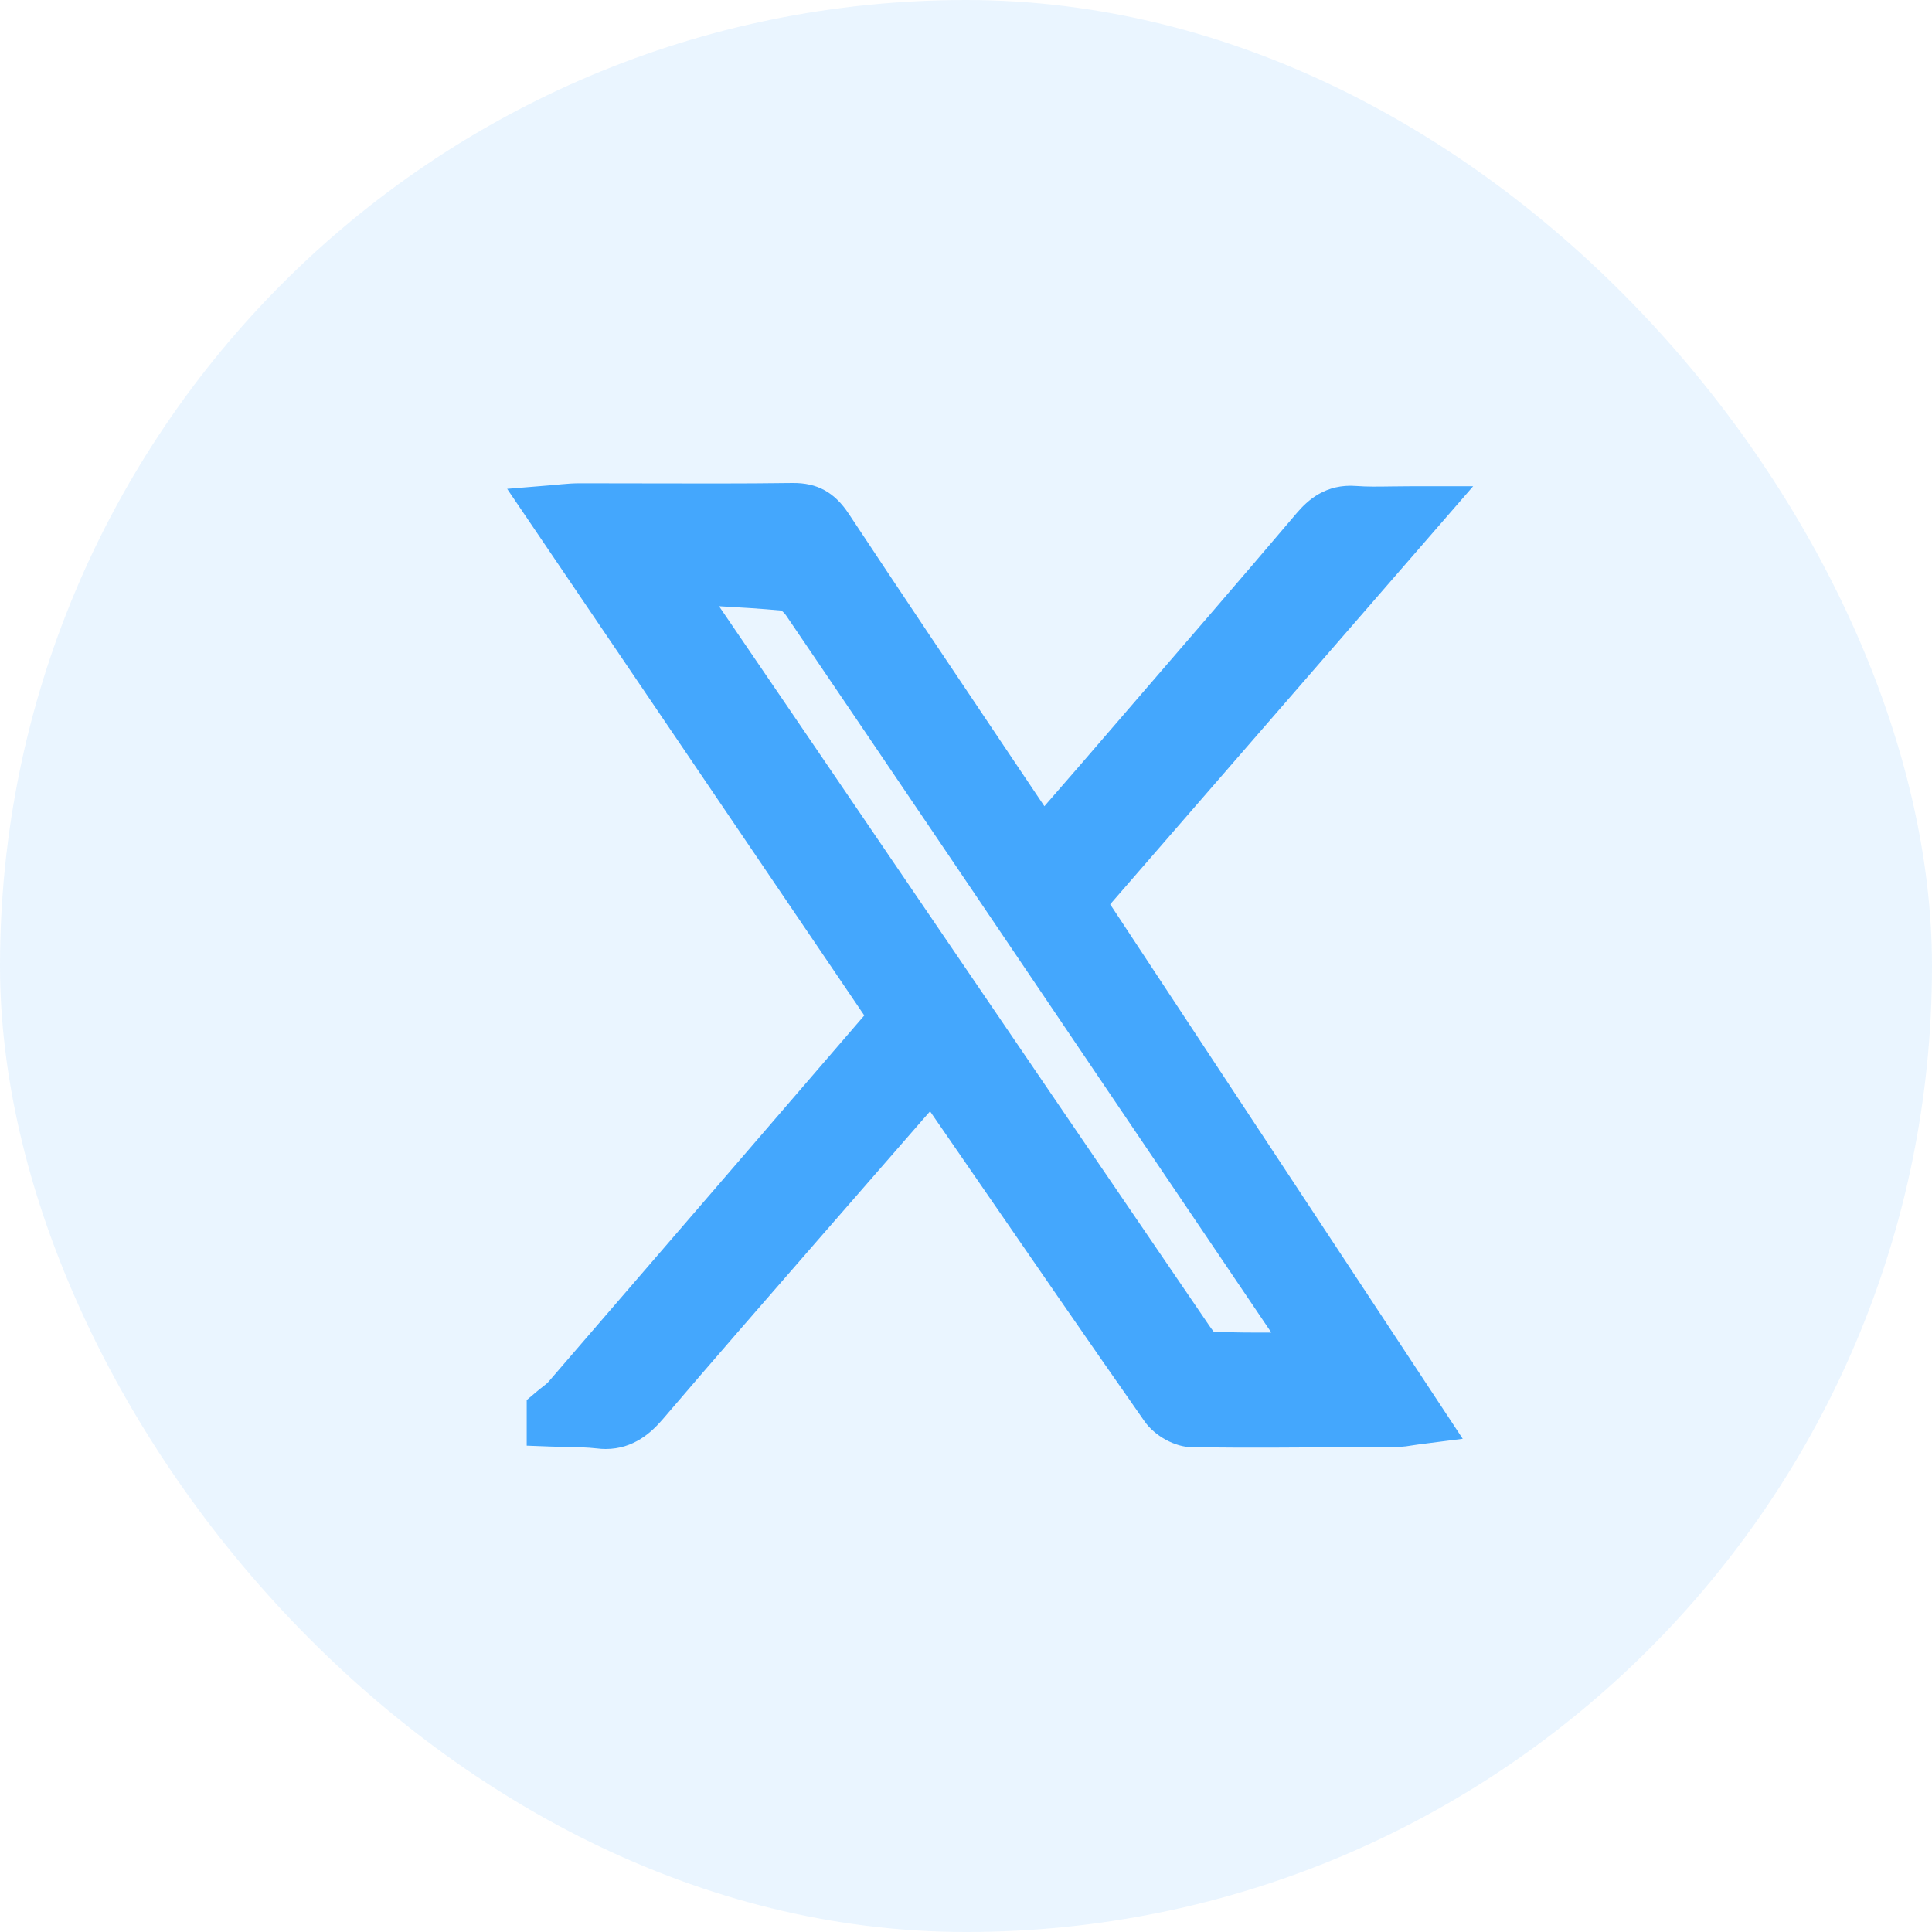
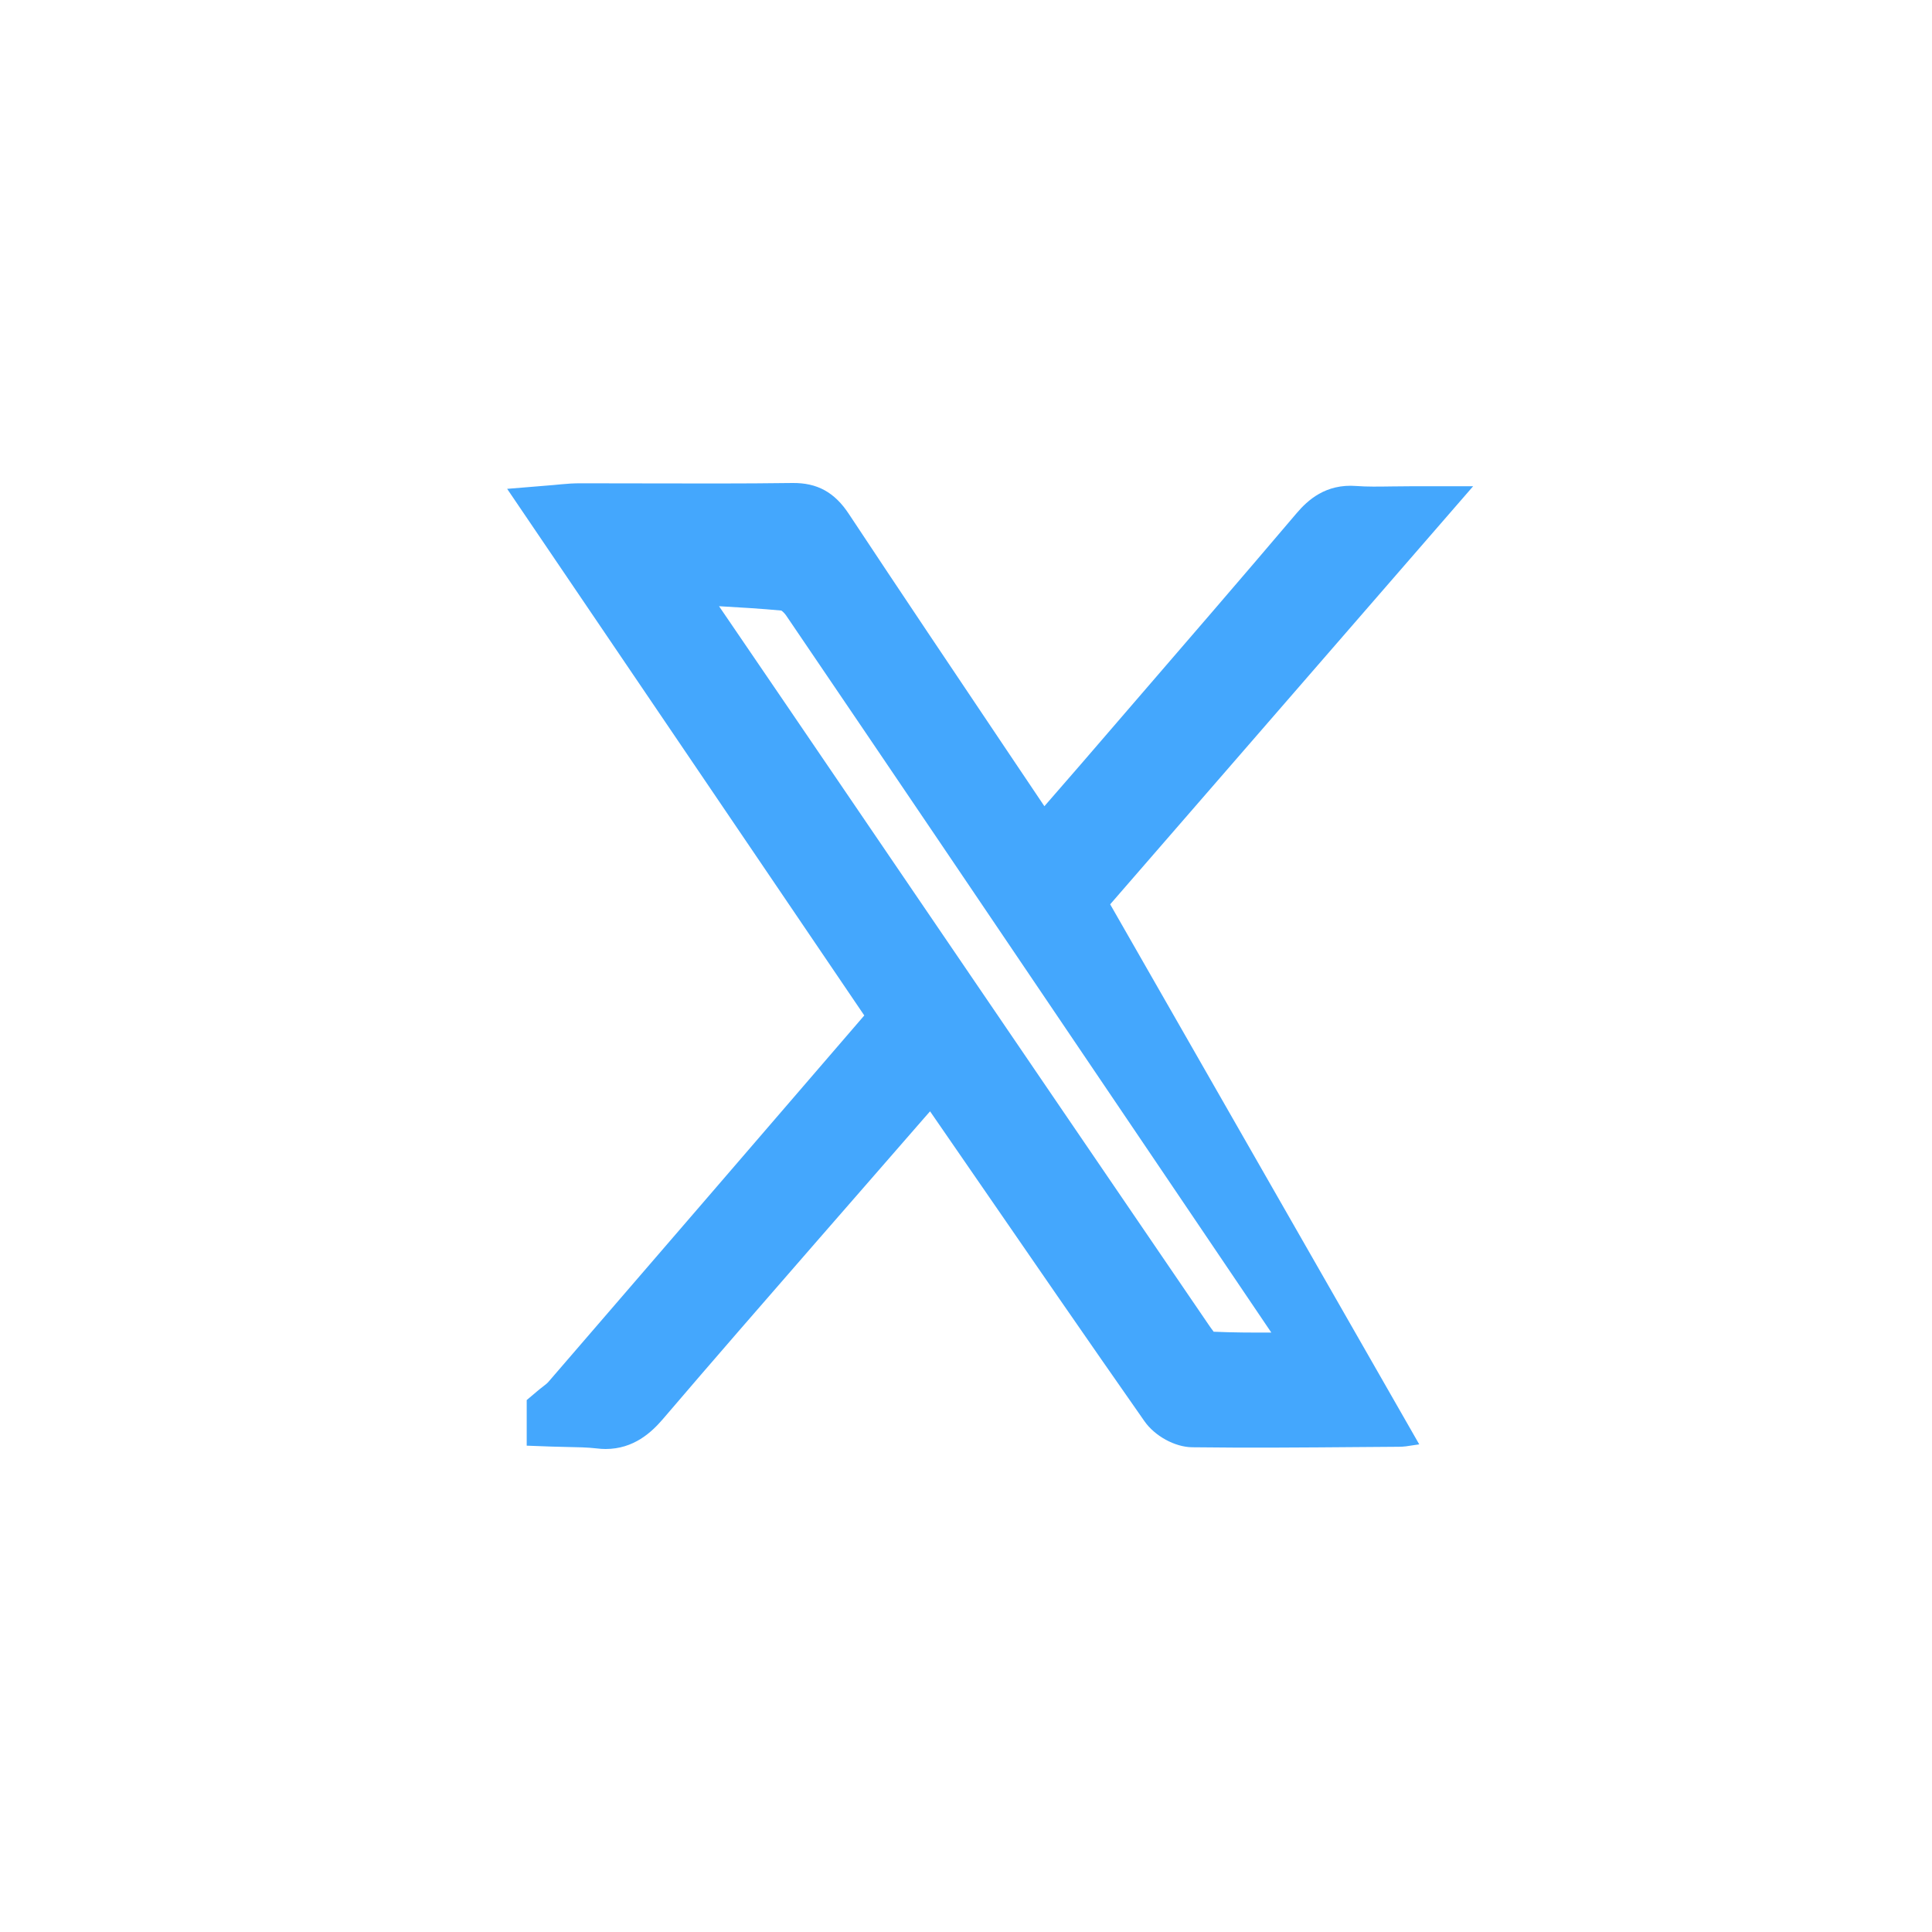
<svg xmlns="http://www.w3.org/2000/svg" width="40" height="40" viewBox="0 0 40 40" fill="none">
-   <rect width="40" height="40" rx="20" fill="#2B9FFF" fill-opacity="0.1" />
-   <path d="M30.5 10.067H29.259C29.099 10.067 28.953 10.069 28.814 10.071C28.54 10.075 28.304 10.079 28.081 10.062C27.445 10.012 27.072 10.359 26.847 10.623C25.686 11.991 24.494 13.37 23.342 14.705L22.385 15.815C22.133 16.107 21.88 16.396 21.623 16.692C21.36 16.302 21.1 15.913 20.838 15.524C19.765 13.926 18.656 12.275 17.576 10.643C17.28 10.192 16.919 9.994 16.407 10C15.372 10.014 14.317 10.01 13.296 10.008C12.867 10.008 12.439 10.006 12.01 10.006C11.876 10.006 11.749 10.014 11.617 10.027C11.57 10.033 11.519 10.037 11.461 10.042L10.5 10.121L17.894 21.024C15.714 23.554 13.534 26.086 11.352 28.613C11.329 28.64 11.278 28.68 11.227 28.719C11.188 28.75 11.148 28.78 11.111 28.813L10.905 28.987V29.931L11.42 29.95C11.524 29.954 11.626 29.956 11.73 29.958C11.95 29.962 12.156 29.965 12.356 29.988C12.418 29.996 12.48 30 12.538 30C13.122 30 13.49 29.653 13.724 29.381C14.762 28.165 15.83 26.941 16.861 25.756C17.208 25.359 17.554 24.96 17.901 24.563C18.311 24.091 18.721 23.621 19.138 23.143L19.256 23.009C19.559 23.447 19.86 23.886 20.162 24.323C21.315 25.997 22.506 27.727 23.692 29.421C23.908 29.732 24.325 29.96 24.683 29.964C25.837 29.979 27.009 29.969 28.142 29.96C28.415 29.958 28.686 29.956 28.959 29.954C29.064 29.954 29.161 29.939 29.254 29.923C29.293 29.918 29.337 29.91 29.384 29.904L30.284 29.789L22.985 18.723L30.5 10.067ZM25.133 27.578C25.091 27.526 25.038 27.449 25.015 27.415C23.027 24.503 21.009 21.54 19.057 18.673L17.524 16.421C17.097 15.794 16.669 15.165 16.242 14.538C15.79 13.876 15.339 13.214 14.887 12.551C15.328 12.576 15.756 12.601 16.177 12.641C16.203 12.658 16.245 12.699 16.272 12.737C18.397 15.865 20.551 19.053 22.634 22.135L24.427 24.787C25.059 25.721 25.691 26.655 26.321 27.589C25.913 27.591 25.518 27.589 25.133 27.572V27.578Z" fill="#44A7FD" />
+   <path d="M30.5 10.067H29.259C29.099 10.067 28.953 10.069 28.814 10.071C28.54 10.075 28.304 10.079 28.081 10.062C27.445 10.012 27.072 10.359 26.847 10.623C25.686 11.991 24.494 13.37 23.342 14.705L22.385 15.815C22.133 16.107 21.88 16.396 21.623 16.692C21.36 16.302 21.1 15.913 20.838 15.524C19.765 13.926 18.656 12.275 17.576 10.643C17.28 10.192 16.919 9.994 16.407 10C15.372 10.014 14.317 10.01 13.296 10.008C12.867 10.008 12.439 10.006 12.01 10.006C11.876 10.006 11.749 10.014 11.617 10.027C11.57 10.033 11.519 10.037 11.461 10.042L10.5 10.121L17.894 21.024C15.714 23.554 13.534 26.086 11.352 28.613C11.329 28.64 11.278 28.68 11.227 28.719C11.188 28.75 11.148 28.78 11.111 28.813L10.905 28.987V29.931L11.42 29.95C11.524 29.954 11.626 29.956 11.73 29.958C11.95 29.962 12.156 29.965 12.356 29.988C12.418 29.996 12.48 30 12.538 30C13.122 30 13.49 29.653 13.724 29.381C14.762 28.165 15.83 26.941 16.861 25.756C17.208 25.359 17.554 24.96 17.901 24.563C18.311 24.091 18.721 23.621 19.138 23.143L19.256 23.009C19.559 23.447 19.86 23.886 20.162 24.323C21.315 25.997 22.506 27.727 23.692 29.421C23.908 29.732 24.325 29.96 24.683 29.964C25.837 29.979 27.009 29.969 28.142 29.96C28.415 29.958 28.686 29.956 28.959 29.954C29.064 29.954 29.161 29.939 29.254 29.923C29.293 29.918 29.337 29.91 29.384 29.904L22.985 18.723L30.5 10.067ZM25.133 27.578C25.091 27.526 25.038 27.449 25.015 27.415C23.027 24.503 21.009 21.54 19.057 18.673L17.524 16.421C17.097 15.794 16.669 15.165 16.242 14.538C15.79 13.876 15.339 13.214 14.887 12.551C15.328 12.576 15.756 12.601 16.177 12.641C16.203 12.658 16.245 12.699 16.272 12.737C18.397 15.865 20.551 19.053 22.634 22.135L24.427 24.787C25.059 25.721 25.691 26.655 26.321 27.589C25.913 27.591 25.518 27.589 25.133 27.572V27.578Z" fill="#44A7FD" />
</svg>